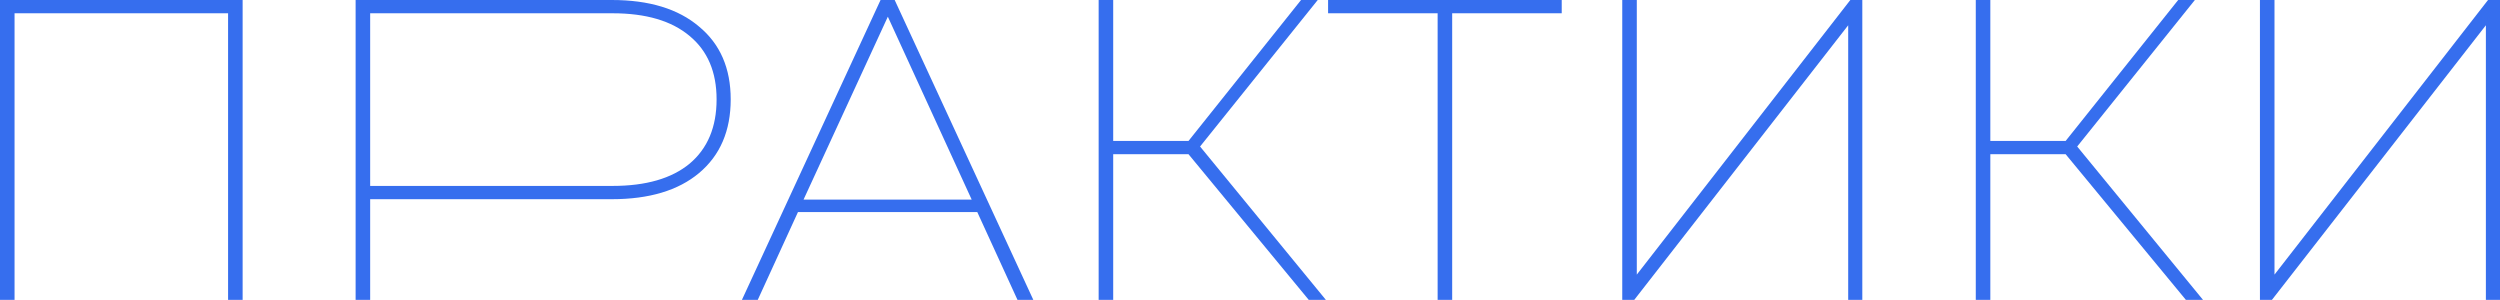
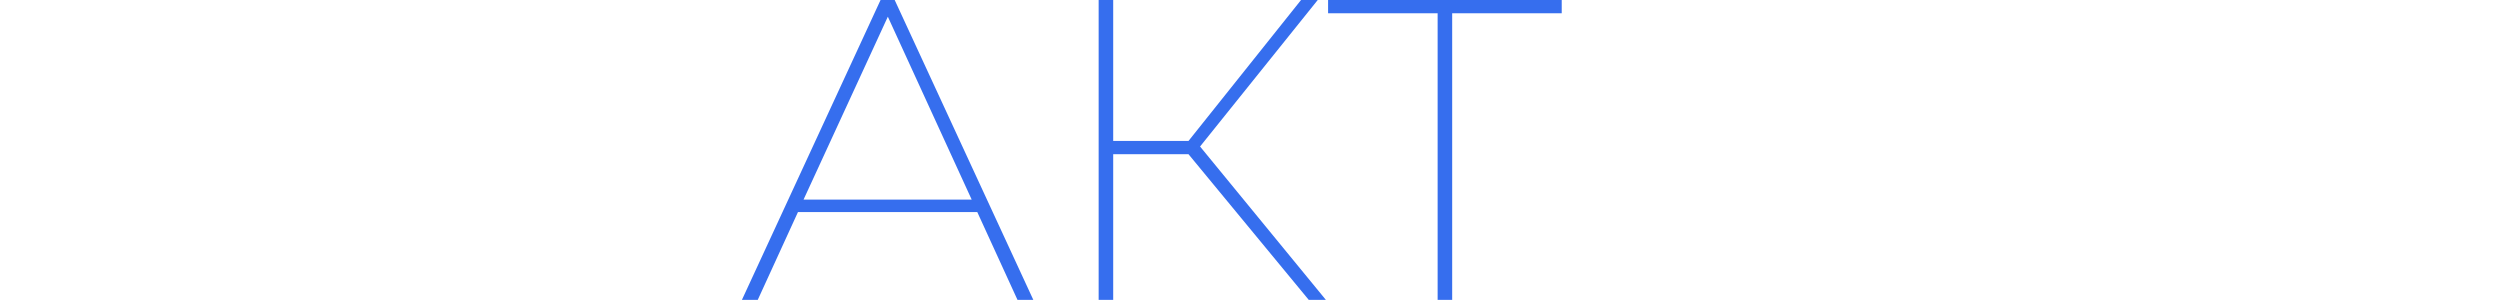
<svg xmlns="http://www.w3.org/2000/svg" width="767" height="92" viewBox="0 0 767 92" fill="none">
-   <path d="M74.438 0V92H69.974V4.074H4.464V92H0V0H74.438Z" fill="#366EEE" />
-   <path d="M187.684 0C199.149 0 208.076 2.716 214.465 8.149C220.942 13.493 224.18 20.941 224.18 30.491C224.18 40.13 220.942 47.665 214.465 53.097C208.076 58.442 199.149 61.114 187.684 61.114H113.567V92H109.103V0H187.684ZM187.946 57.04C198.186 57.04 206.063 54.762 211.577 50.206C217.091 45.562 219.848 38.99 219.848 30.491C219.848 22.08 217.091 15.596 211.577 11.04C206.063 6.396 198.186 4.074 187.946 4.074H113.567V57.04H187.946Z" fill="#366EEE" />
  <path d="M299.826 65.057H244.818L232.478 92H227.62L270.156 0H274.488L317.024 92H312.167L299.826 65.057ZM298.119 61.246L272.388 5.126L246.525 61.246H298.119Z" fill="#366EEE" />
  <path d="M364.635 47.314H341.529V92H337.065V0H341.529V43.24H364.635L399.162 0H404.282L368.179 44.949L406.777 92H401.525L364.635 47.314Z" fill="#366EEE" />
  <path d="M479.137 4.074H445.529V92H441.065V4.074H407.457V0H479.137V4.074Z" fill="#366EEE" />
-   <path d="M497.708 0H502.171V84.246L567.682 0H571.357V92H567.025V7.754L501.384 92H497.708V0Z" fill="#366EEE" />
-   <path d="M633.74 47.314H610.634V92H606.17V0H610.634V43.24H633.74L668.267 0H673.387L637.284 44.949L675.881 92H670.63L633.74 47.314Z" fill="#366EEE" />
-   <path d="M693.35 0H697.814V84.246L763.324 0H767V92H762.668V7.754L697.026 92H693.35V0Z" fill="#366EEE" />
</svg>